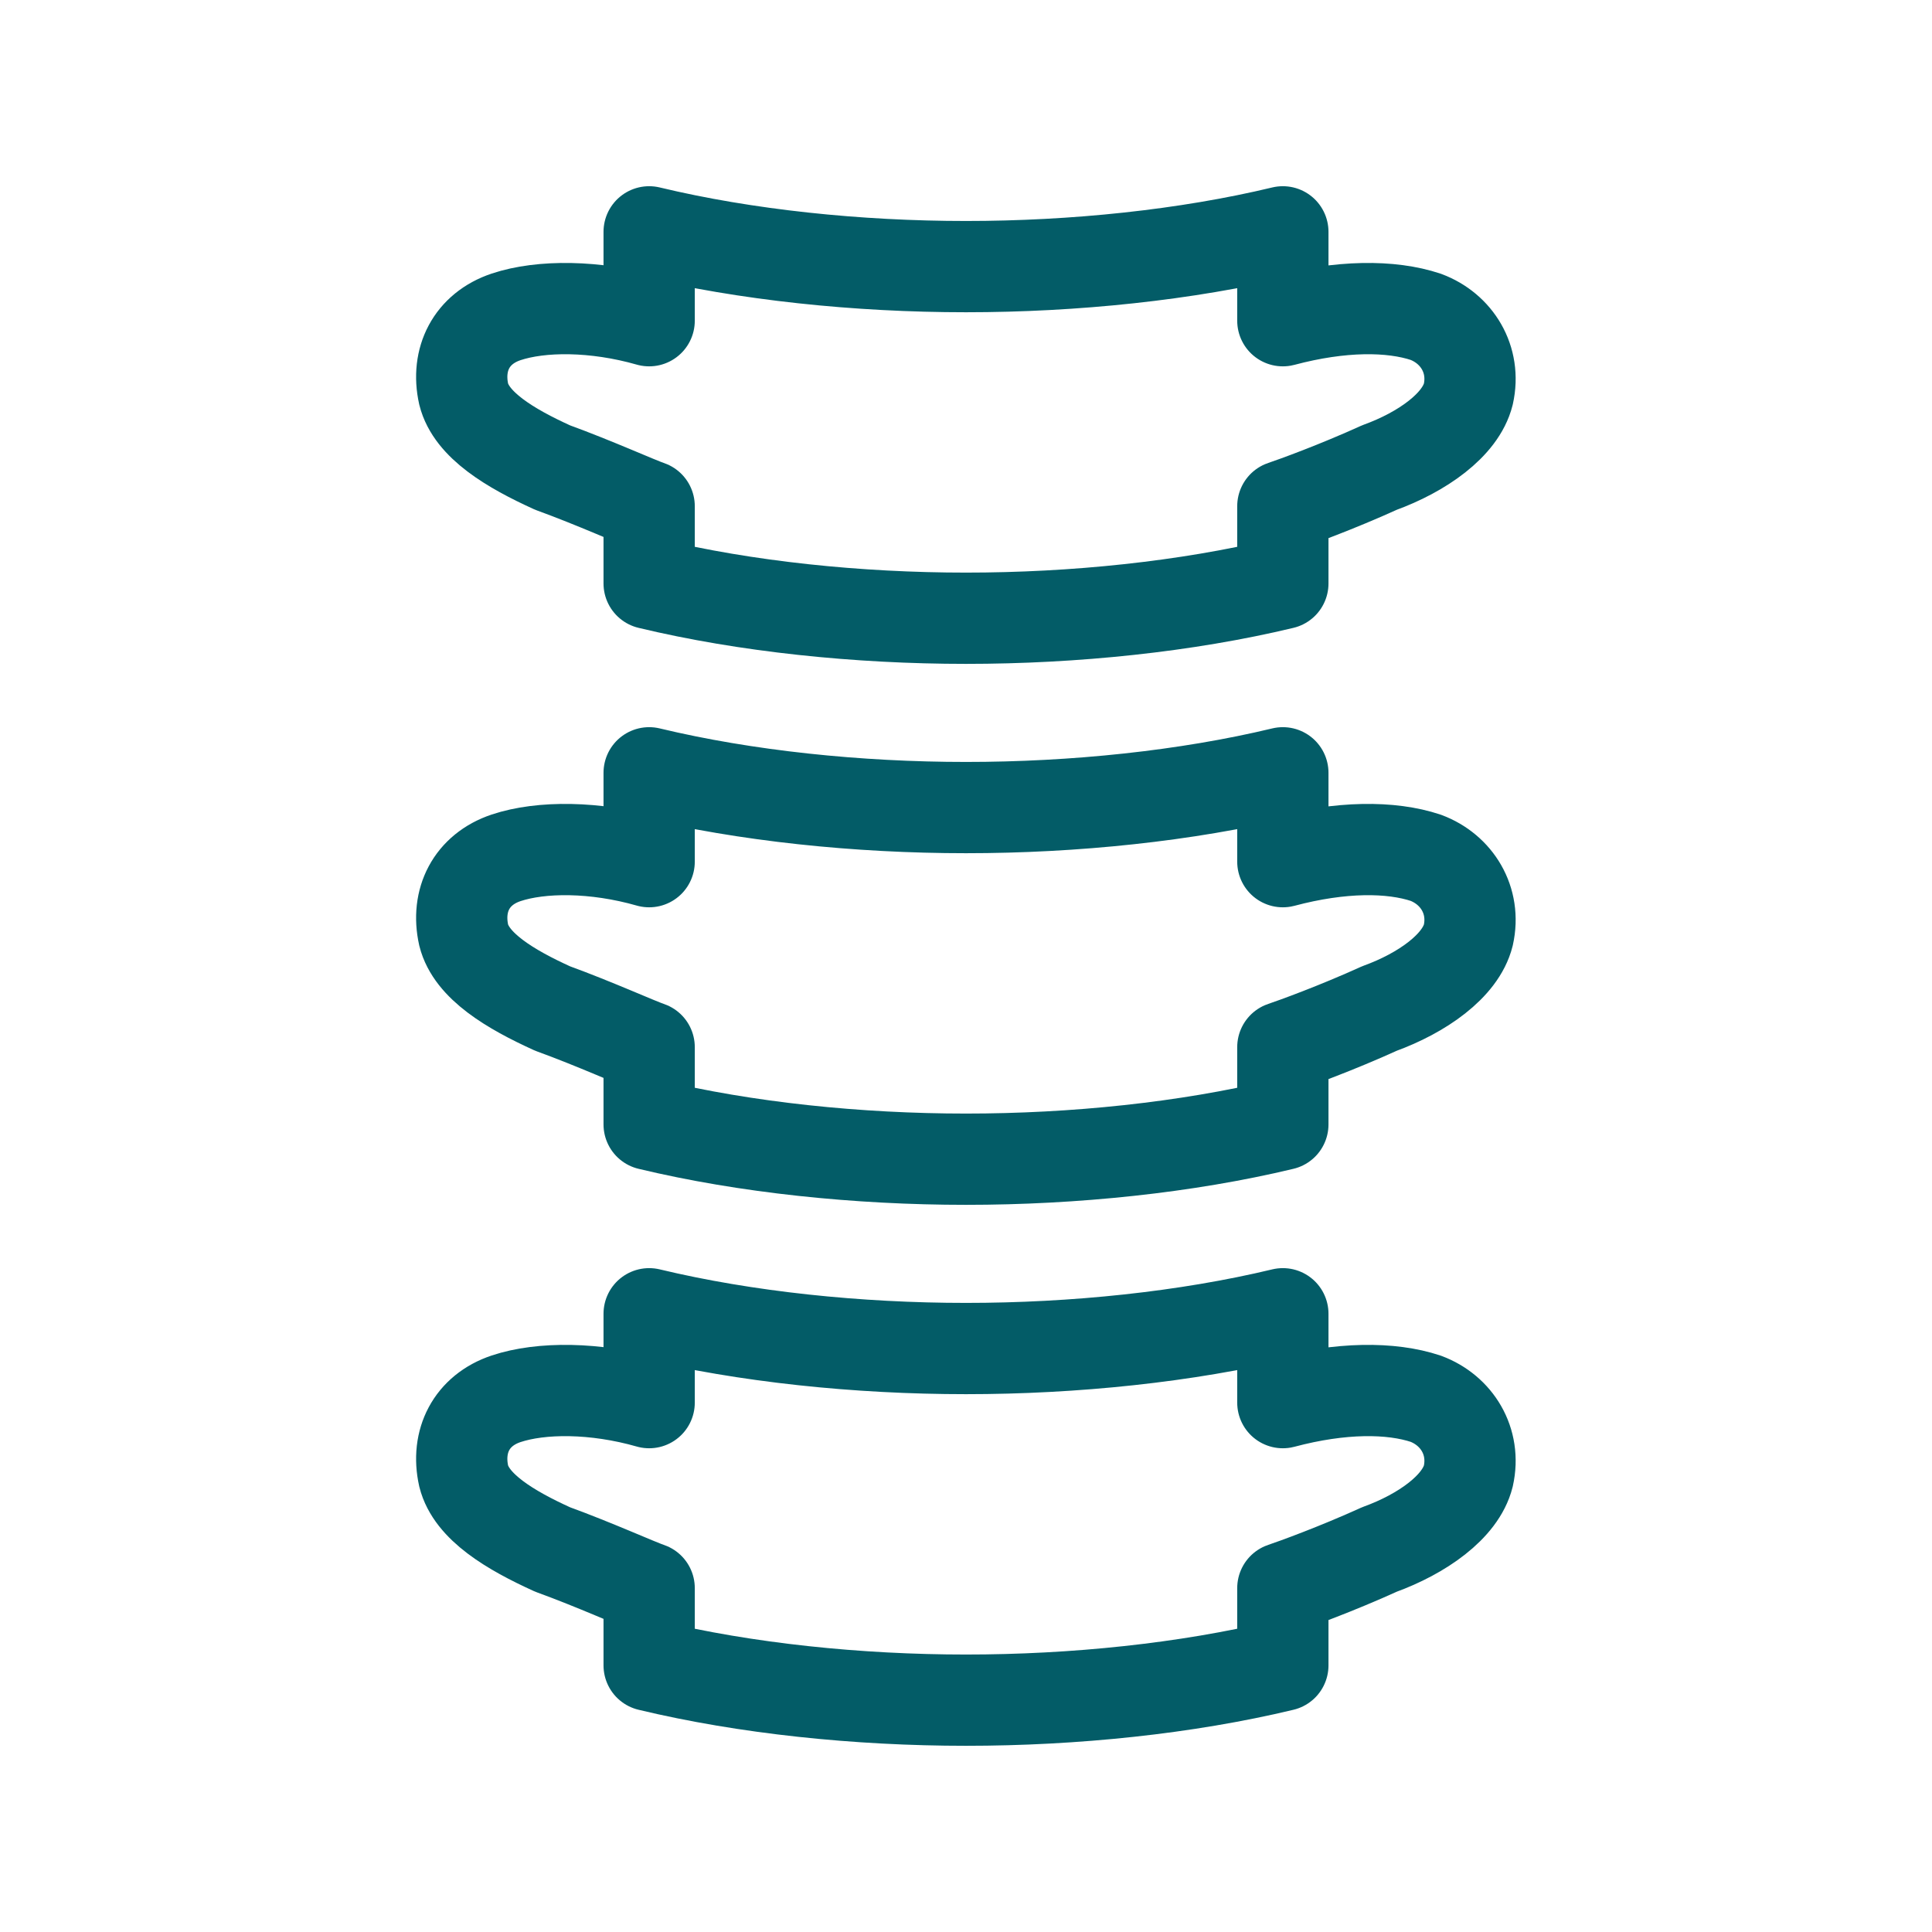
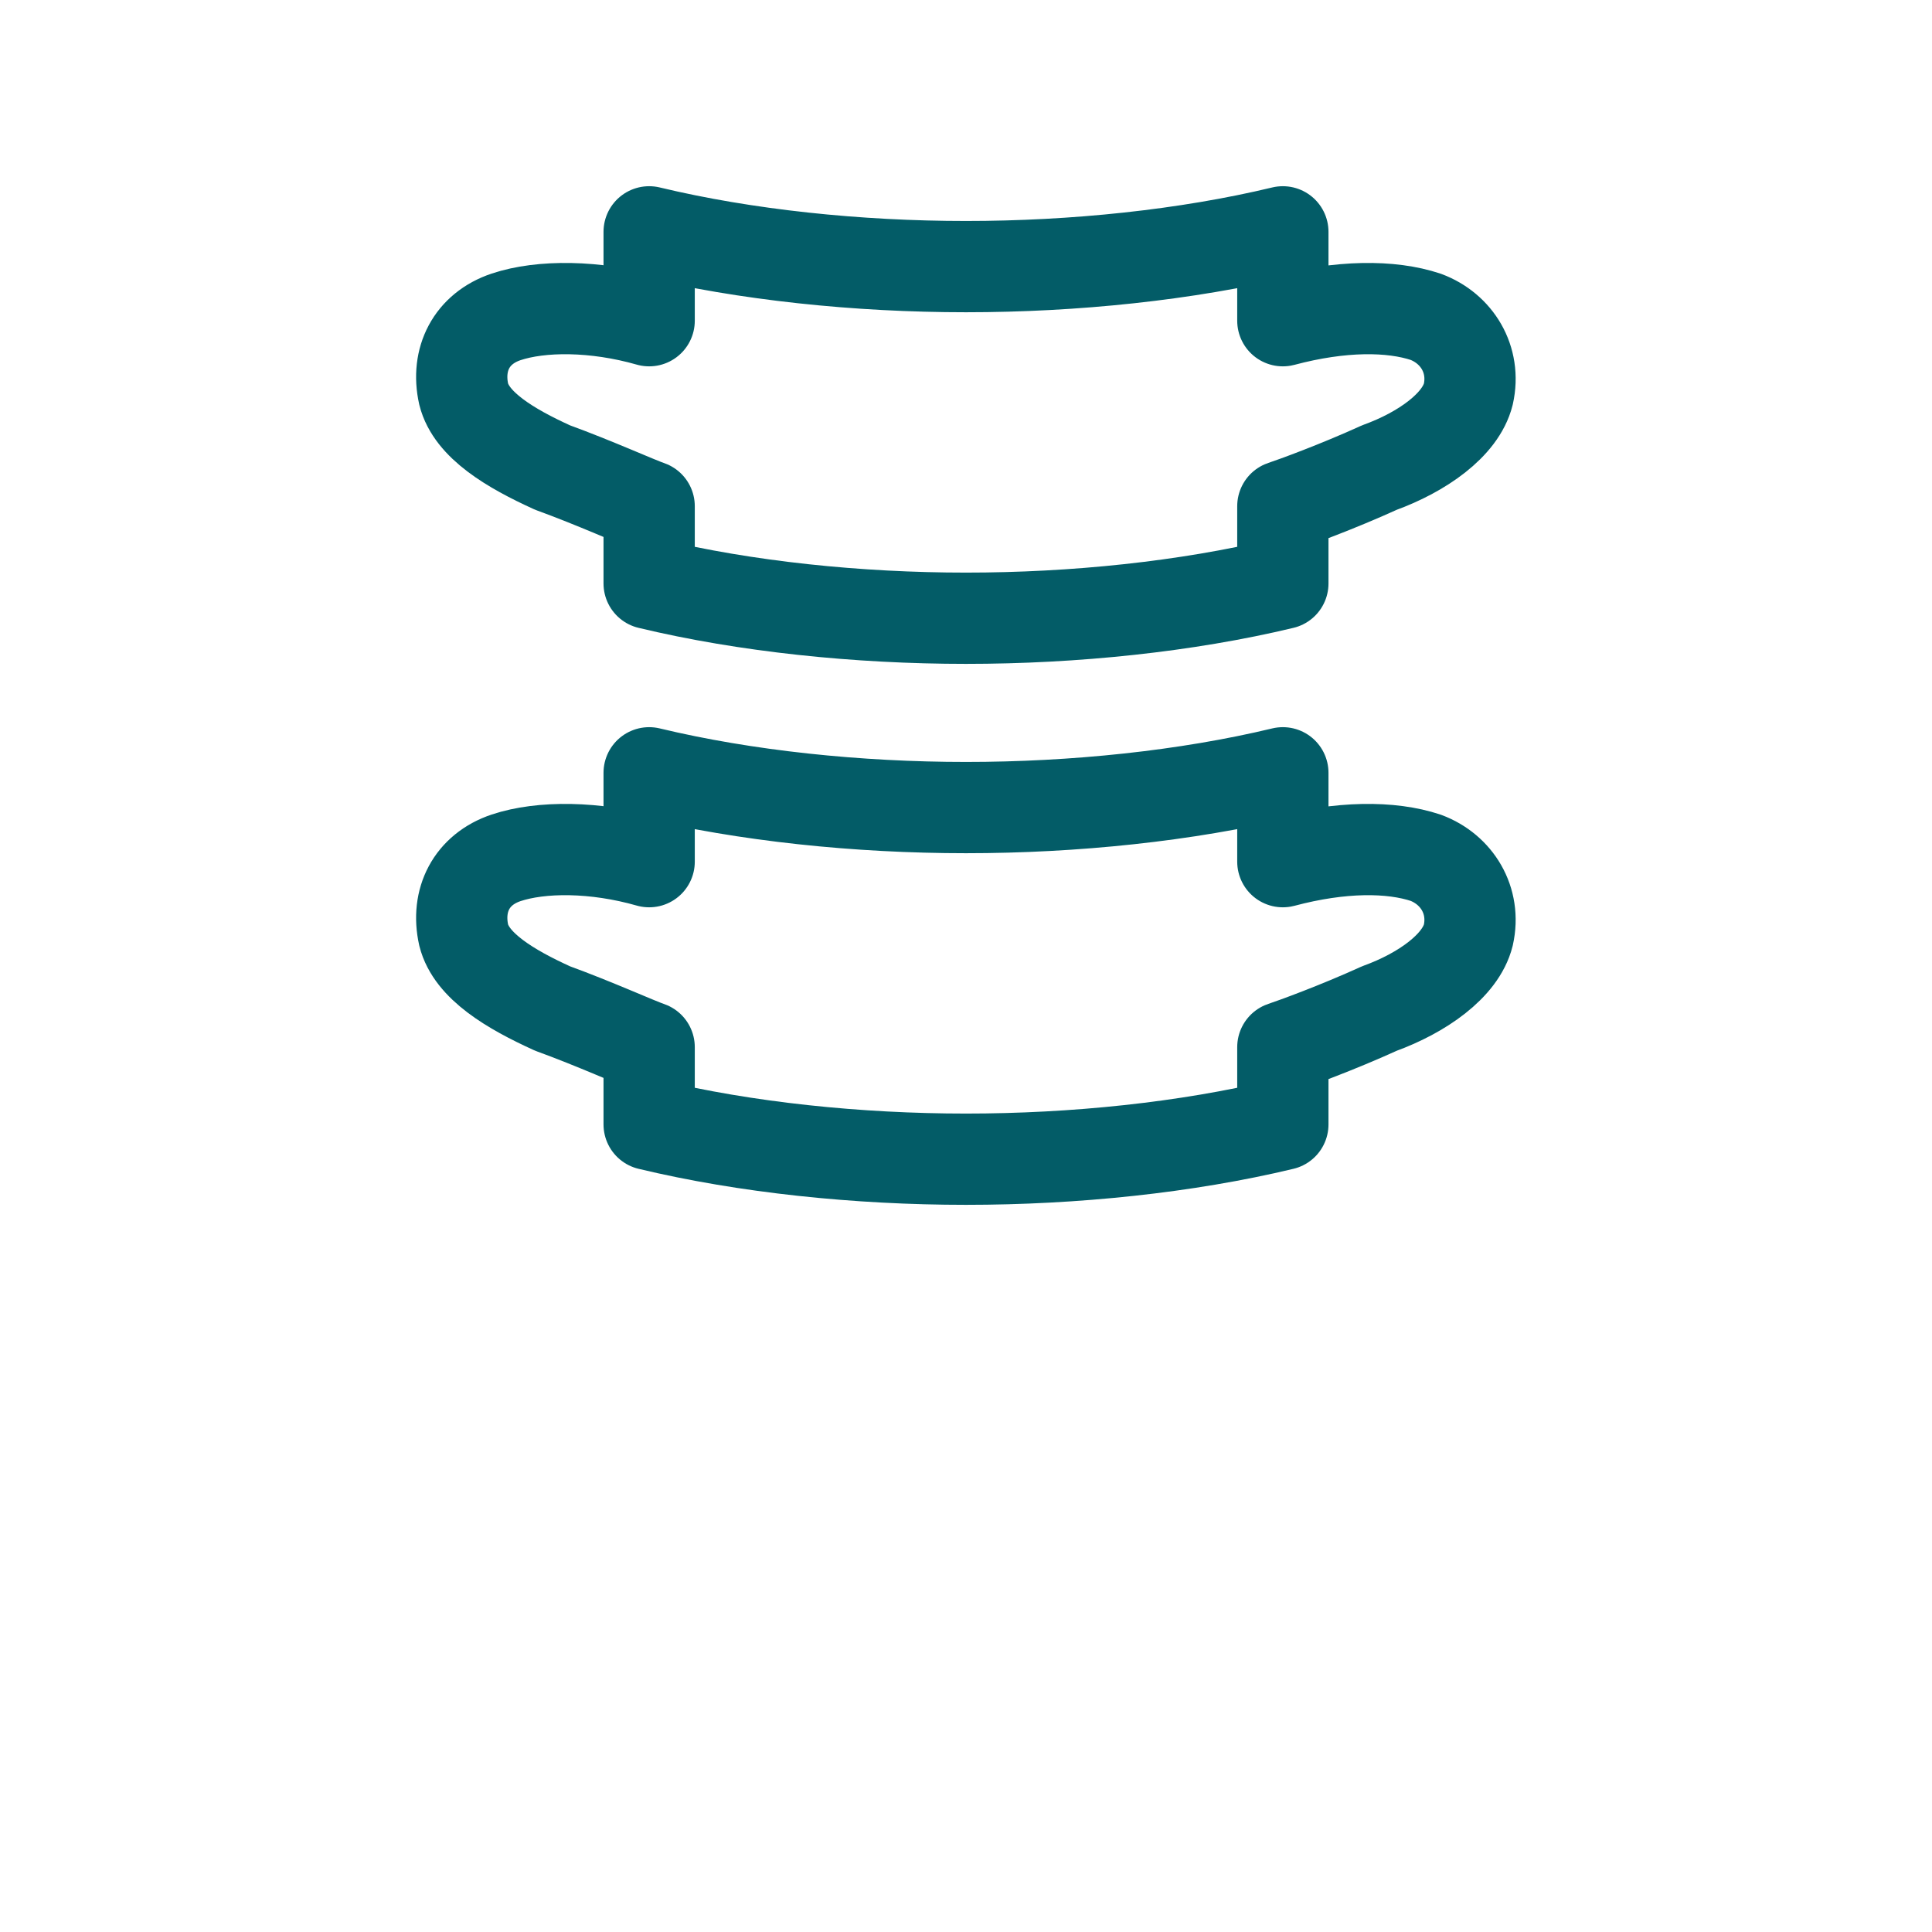
<svg xmlns="http://www.w3.org/2000/svg" version="1.1" id="Layer_1" x="0px" y="0px" viewBox="0 0 50 50" style="enable-background:new 0 0 50 50;" xml:space="preserve">
  <style type="text/css">
	.st0{fill:none;stroke:#035C67;stroke-width:2.422;stroke-linecap:round;stroke-linejoin:round;stroke-miterlimit:10;}
	.st1{fill:none;stroke:#035C67;stroke-width:2;stroke-linecap:round;stroke-linejoin:round;stroke-miterlimit:10;}
	.st2{fill:none;stroke:#035C67;stroke-width:2.362;stroke-linecap:round;stroke-linejoin:round;stroke-miterlimit:10;}
	.st3{fill-rule:evenodd;clip-rule:evenodd;fill:#035C67;}
	.st4{fill:#035C67;}
	.st5{fill:none;stroke:#035C67;stroke-width:1.25;stroke-linejoin:round;stroke-miterlimit:10;}
	.st6{fill:none;stroke:#035C67;stroke-width:2.412;stroke-linecap:round;stroke-linejoin:round;stroke-miterlimit:10;}
	.st7{fill:none;stroke:#035C67;stroke-width:2.412;stroke-linecap:round;stroke-linejoin:round;}
	.st8{fill:none;stroke:#035C67;stroke-width:2;stroke-linejoin:round;}
	.st9{fill:none;stroke:#035C67;stroke-width:2;stroke-linecap:round;stroke-linejoin:round;}
	.st10{fill:none;stroke:#035C67;stroke-width:2.353;stroke-linecap:round;stroke-linejoin:round;}
</style>
  <g>
    <path class="st2" d="M16.8,15.1c2.5,0.6,5.4,0.9,8.2,0.9c2.8,0,5.7-0.3,8.2-0.9v-2c0.3-0.1,1.4-0.5,2.5-1c1.1-0.4,2.1-1.1,2.3-1.9   c0.2-0.9-0.3-1.7-1.1-2c-0.9-0.3-2.2-0.3-3.7,0.1V6c-2.5,0.6-5.4,0.9-8.2,0.9c-2.8,0-5.7-0.3-8.2-0.9v2.3c-1.4-0.4-2.8-0.4-3.7-0.1   c-0.9,0.3-1.3,1.1-1.1,2c0.2,0.8,1.2,1.4,2.3,1.9c1.1,0.4,2.2,0.9,2.5,1V15.1z" />
    <path class="st2" d="M16.8,29.1c2.5,0.6,5.4,0.9,8.2,0.9c2.8,0,5.7-0.3,8.2-0.9v-2c0.3-0.1,1.4-0.5,2.5-1c1.1-0.4,2.1-1.1,2.3-1.9   c0.2-0.9-0.3-1.7-1.1-2c-0.9-0.3-2.2-0.3-3.7,0.1V20c-2.5,0.6-5.4,0.9-8.2,0.9c-2.8,0-5.7-0.3-8.2-0.9v2.3   c-1.4-0.4-2.8-0.4-3.7-0.1c-0.9,0.3-1.3,1.1-1.1,2c0.2,0.8,1.2,1.4,2.3,1.9c1.1,0.4,2.2,0.9,2.5,1V29.1z" />
-     <path class="st2" d="M16.8,43.1c2.5,0.6,5.4,0.9,8.2,0.9c2.8,0,5.7-0.3,8.2-0.9v-2c0.3-0.1,1.4-0.5,2.5-1c1.1-0.4,2.1-1.1,2.3-1.9   c0.2-0.9-0.3-1.7-1.1-2c-0.9-0.3-2.2-0.3-3.7,0.1V34c-2.5,0.6-5.4,0.9-8.2,0.9c-2.8,0-5.7-0.3-8.2-0.9v2.3   c-1.4-0.4-2.8-0.4-3.7-0.1c-0.9,0.3-1.3,1.1-1.1,2c0.2,0.8,1.2,1.4,2.3,1.9c1.1,0.4,2.2,0.9,2.5,1V43.1z" />
  </g>
</svg>